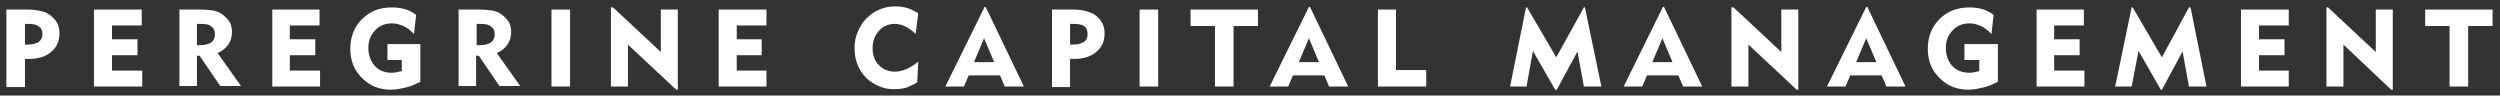
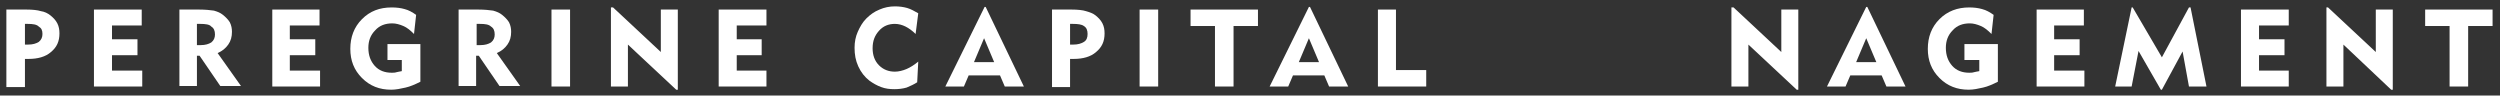
<svg xmlns="http://www.w3.org/2000/svg" version="1.1" id="Layer_1" x="0px" y="0px" viewBox="0 0 471 18" style="enable-background:new 0 0 471 18;" xml:space="preserve">
  <rect x="0" y="0" width="471" height="18" fill="#333333" stroke="none" />
  <style type="text/css">
	.st0{fill:#FFFFFF;}
</style>
  <g>
    <path class="st0" d="M5.2,4.5H4.7v3.9h0.6c0.9,0,1.5-0.2,2-0.5C7.8,7.5,8,7,8,6.4C8,5.7,7.8,5.3,7.3,5C6.9,4.6,6.2,4.5,5.2,4.5    M1.2,16.3V1.8H5c1.1,0,2.1,0.1,2.7,0.3C8.4,2.2,9,2.5,9.5,2.9c0.5,0.4,1,0.9,1.3,1.5c0.3,0.6,0.4,1.2,0.4,1.9   c0,1.5-0.5,2.6-1.6,3.5c-1,0.9-2.5,1.3-4.2,1.3c-0.2,0-0.3,0-0.4,0c-0.1,0-0.2,0-0.3,0v5.3H1.2" />
    <polygon class="st0" points="17.7,16.3 17.7,1.8 26.7,1.8 26.7,4.8 21.1,4.8 21.1,7.4 25.9,7.4 25.9,10.4 21.1,10.4 21.1,13.3    26.8,13.3 26.8,16.3  " />
    <path class="st0" d="M37.7,4.5h-0.6v4h0.7c0.9,0,1.5-0.2,2-0.5c0.5-0.4,0.7-0.9,0.7-1.5c0-0.7-0.2-1.2-0.7-1.5   C39.5,4.6,38.7,4.5,37.7,4.5 M33.8,16.3V1.8h3.7c1.2,0,2.1,0.1,2.8,0.2c0.7,0.2,1.2,0.4,1.7,0.8c0.5,0.4,1,0.9,1.3,1.4   c0.3,0.6,0.4,1.2,0.4,1.8c0,0.9-0.2,1.7-0.7,2.4c-0.5,0.7-1.1,1.2-2,1.6l4.4,6.2h-3.9l-3.9-5.7h-0.5v5.7H33.8" />
    <polygon class="st0" points="51.3,16.3 51.3,1.8 60.2,1.8 60.2,4.8 54.6,4.8 54.6,7.4 59.4,7.4 59.4,10.4 54.6,10.4 54.6,13.3    60.3,13.3 60.3,16.3  " />
    <path class="st0" d="M79.2,8.3v7.1c-1,0.5-1.9,0.9-2.8,1.1c-0.9,0.2-1.8,0.4-2.7,0.4c-2.2,0-4-0.7-5.5-2.2   c-1.5-1.5-2.2-3.3-2.2-5.5c0-2.2,0.7-4.1,2.2-5.6c1.5-1.5,3.3-2.2,5.6-2.2c0.9,0,1.7,0.1,2.4,0.3c0.8,0.2,1.5,0.6,2.2,1.1l-0.4,3.6   c-0.7-0.7-1.3-1.2-2-1.5c-0.7-0.3-1.4-0.5-2.1-0.5c-1.3,0-2.4,0.4-3.2,1.3c-0.9,0.9-1.3,2-1.3,3.3c0,1.4,0.4,2.5,1.2,3.4   c0.8,0.9,1.9,1.3,3.2,1.3c0.3,0,0.6,0,0.9-0.1c0.3-0.1,0.6-0.1,1-0.2v-2.1H73v-3H79.2z" />
    <path class="st0" d="M90.4,4.5h-0.6v4h0.7c0.9,0,1.5-0.2,2-0.5c0.5-0.4,0.7-0.9,0.7-1.5c0-0.7-0.2-1.2-0.7-1.5   C92.1,4.6,91.4,4.5,90.4,4.5 M86.4,16.3V1.8h3.7c1.2,0,2.1,0.1,2.8,0.2c0.7,0.2,1.2,0.4,1.7,0.8c0.5,0.4,1,0.9,1.3,1.4   c0.3,0.6,0.4,1.2,0.4,1.8c0,0.9-0.2,1.7-0.7,2.4c-0.5,0.7-1.1,1.2-2,1.6l4.4,6.2h-3.9l-3.9-5.7h-0.5v5.7H86.4" />
    <rect x="103.9" y="1.8" class="st0" width="3.5" height="14.5" />
    <polygon class="st0" points="115.1,16.3 115.1,1.4 115.5,1.4 124.5,9.8 124.5,1.8 127.7,1.8 127.7,16.9 127.4,16.9 118.3,8.4    118.3,16.3  " />
    <polygon class="st0" points="135.4,16.3 135.4,1.8 144.4,1.8 144.4,4.8 138.8,4.8 138.8,7.4 143.5,7.4 143.5,10.4 138.8,10.4    138.8,13.3 144.4,13.3 144.4,16.3  " />
    <path class="st0" d="M172.5,6.4c-0.6-0.6-1.3-1.1-1.9-1.4c-0.6-0.3-1.3-0.5-2-0.5c-1.2,0-2.2,0.4-3,1.3c-0.8,0.9-1.2,1.9-1.2,3.3   c0,1.3,0.4,2.4,1.2,3.2c0.8,0.8,1.8,1.2,3,1.2c0.7,0,1.5-0.2,2.2-0.5c0.7-0.3,1.5-0.8,2.2-1.4l-0.2,3.9c-0.6,0.4-1.3,0.7-2,1   c-0.7,0.2-1.5,0.3-2.3,0.3c-0.9,0-1.7-0.1-2.5-0.4c-0.8-0.3-1.5-0.7-2.2-1.2c-0.9-0.7-1.6-1.6-2.1-2.7c-0.5-1.1-0.7-2.2-0.7-3.5   c0-1.1,0.2-2.1,0.6-3c0.4-0.9,0.9-1.8,1.6-2.5c0.7-0.7,1.5-1.3,2.5-1.7c0.9-0.4,1.9-0.6,2.9-0.6c0.8,0,1.6,0.1,2.3,0.3   c0.7,0.2,1.4,0.6,2.1,1L172.5,6.4z" />
    <path class="st0" d="M183.5,11.7h3.8l-1.9-4.5L183.5,11.7z M178.1,16.3l7.4-15h0.2l7.2,15h-3.6l-0.9-2.1h-5.9l-0.9,2.1H178.1" />
    <path class="st0" d="M202.1,4.5h-0.5v3.9h0.6c0.9,0,1.5-0.2,2-0.5c0.5-0.3,0.7-0.8,0.7-1.5c0-0.7-0.2-1.2-0.7-1.5   C203.8,4.6,203.1,4.5,202.1,4.5 M198.2,16.3V1.8h3.7c1.1,0,2.1,0.1,2.7,0.3c0.7,0.2,1.3,0.4,1.8,0.8c0.5,0.4,1,0.9,1.3,1.5   c0.3,0.6,0.4,1.2,0.4,1.9c0,1.5-0.5,2.6-1.6,3.5c-1,0.9-2.5,1.3-4.2,1.3c-0.2,0-0.3,0-0.4,0c-0.1,0-0.2,0-0.3,0v5.3H198.2" />
    <rect x="214.7" y="1.8" class="st0" width="3.5" height="14.5" />
    <polygon class="st0" points="228.9,16.3 228.9,4.9 224.3,4.9 224.3,1.8 237,1.8 237,4.9 232.4,4.9 232.4,16.3  " />
    <path class="st0" d="M244.7,11.7h3.8l-1.9-4.5L244.7,11.7z M239.2,16.3l7.4-15h0.2l7.2,15h-3.6l-0.9-2.1h-5.9l-0.9,2.1H239.2" />
    <polygon class="st0" points="259.6,16.3 259.6,1.8 263,1.8 263,13.2 268.7,13.2 268.7,16.3  " />
-     <polygon class="st0" points="284.5,16.3 287.5,1.4 287.7,1.4 293.2,10.8 298.4,1.4 298.6,1.4 301.7,16.3 298.4,16.3 297.2,9.7    293.3,16.9 293,16.9 288.8,9.6 287.6,16.3  " />
-     <path class="st0" d="M311.3,11.7h3.8l-1.9-4.5L311.3,11.7z M305.9,16.3l7.4-15h0.2l7.2,15h-3.6l-0.9-2.1h-5.9l-0.9,2.1H305.9" />
    <polygon class="st0" points="326.2,16.3 326.2,1.4 326.6,1.4 335.6,9.8 335.6,1.8 338.8,1.8 338.8,16.9 338.5,16.9 329.4,8.4    329.4,16.3  " />
    <path class="st0" d="M349.7,11.7h3.8l-1.9-4.5L349.7,11.7z M344.2,16.3l7.4-15h0.2l7.2,15h-3.6l-0.9-2.1h-5.9l-0.9,2.1H344.2" />
    <path class="st0" d="M376.4,8.3v7.1c-1,0.5-1.9,0.9-2.8,1.1c-0.9,0.2-1.8,0.4-2.7,0.4c-2.2,0-4-0.7-5.5-2.2   c-1.5-1.5-2.2-3.3-2.2-5.5c0-2.2,0.7-4.1,2.2-5.6c1.5-1.5,3.4-2.2,5.6-2.2c0.9,0,1.7,0.1,2.4,0.3c0.8,0.2,1.5,0.6,2.2,1.1l-0.4,3.6   c-0.7-0.7-1.3-1.2-2-1.5c-0.7-0.3-1.4-0.5-2.1-0.5c-1.3,0-2.4,0.4-3.2,1.3c-0.9,0.9-1.3,2-1.3,3.3c0,1.4,0.4,2.5,1.2,3.4   c0.8,0.9,1.9,1.3,3.2,1.3c0.3,0,0.6,0,0.9-0.1c0.3-0.1,0.6-0.1,1-0.2v-2.1h-2.8v-3H376.4z" />
    <polygon class="st0" points="383.7,16.3 383.7,1.8 392.6,1.8 392.6,4.8 387,4.8 387,7.4 391.8,7.4 391.8,10.4 387,10.4 387,13.3    392.7,13.3 392.7,16.3  " />
    <polygon class="st0" points="398.5,16.3 401.6,1.4 401.8,1.4 407.3,10.8 412.4,1.4 412.7,1.4 415.7,16.3 412.4,16.3 411.2,9.7    407.3,16.9 407.1,16.9 402.9,9.6 401.6,16.3  " />
    <polygon class="st0" points="422.2,16.3 422.2,1.8 431.2,1.8 431.2,4.8 425.6,4.8 425.6,7.4 430.4,7.4 430.4,10.4 425.6,10.4    425.6,13.3 431.2,13.3 431.2,16.3  " />
    <polygon class="st0" points="438.3,16.3 438.3,1.4 438.6,1.4 447.6,9.8 447.6,1.8 450.8,1.8 450.8,16.9 450.5,16.9 441.5,8.4    441.5,16.3  " />
    <polygon class="st0" points="461.5,16.3 461.5,4.9 456.9,4.9 456.9,1.8 469.6,1.8 469.6,4.9 465,4.9 465,16.3  " />
  </g>
</svg>